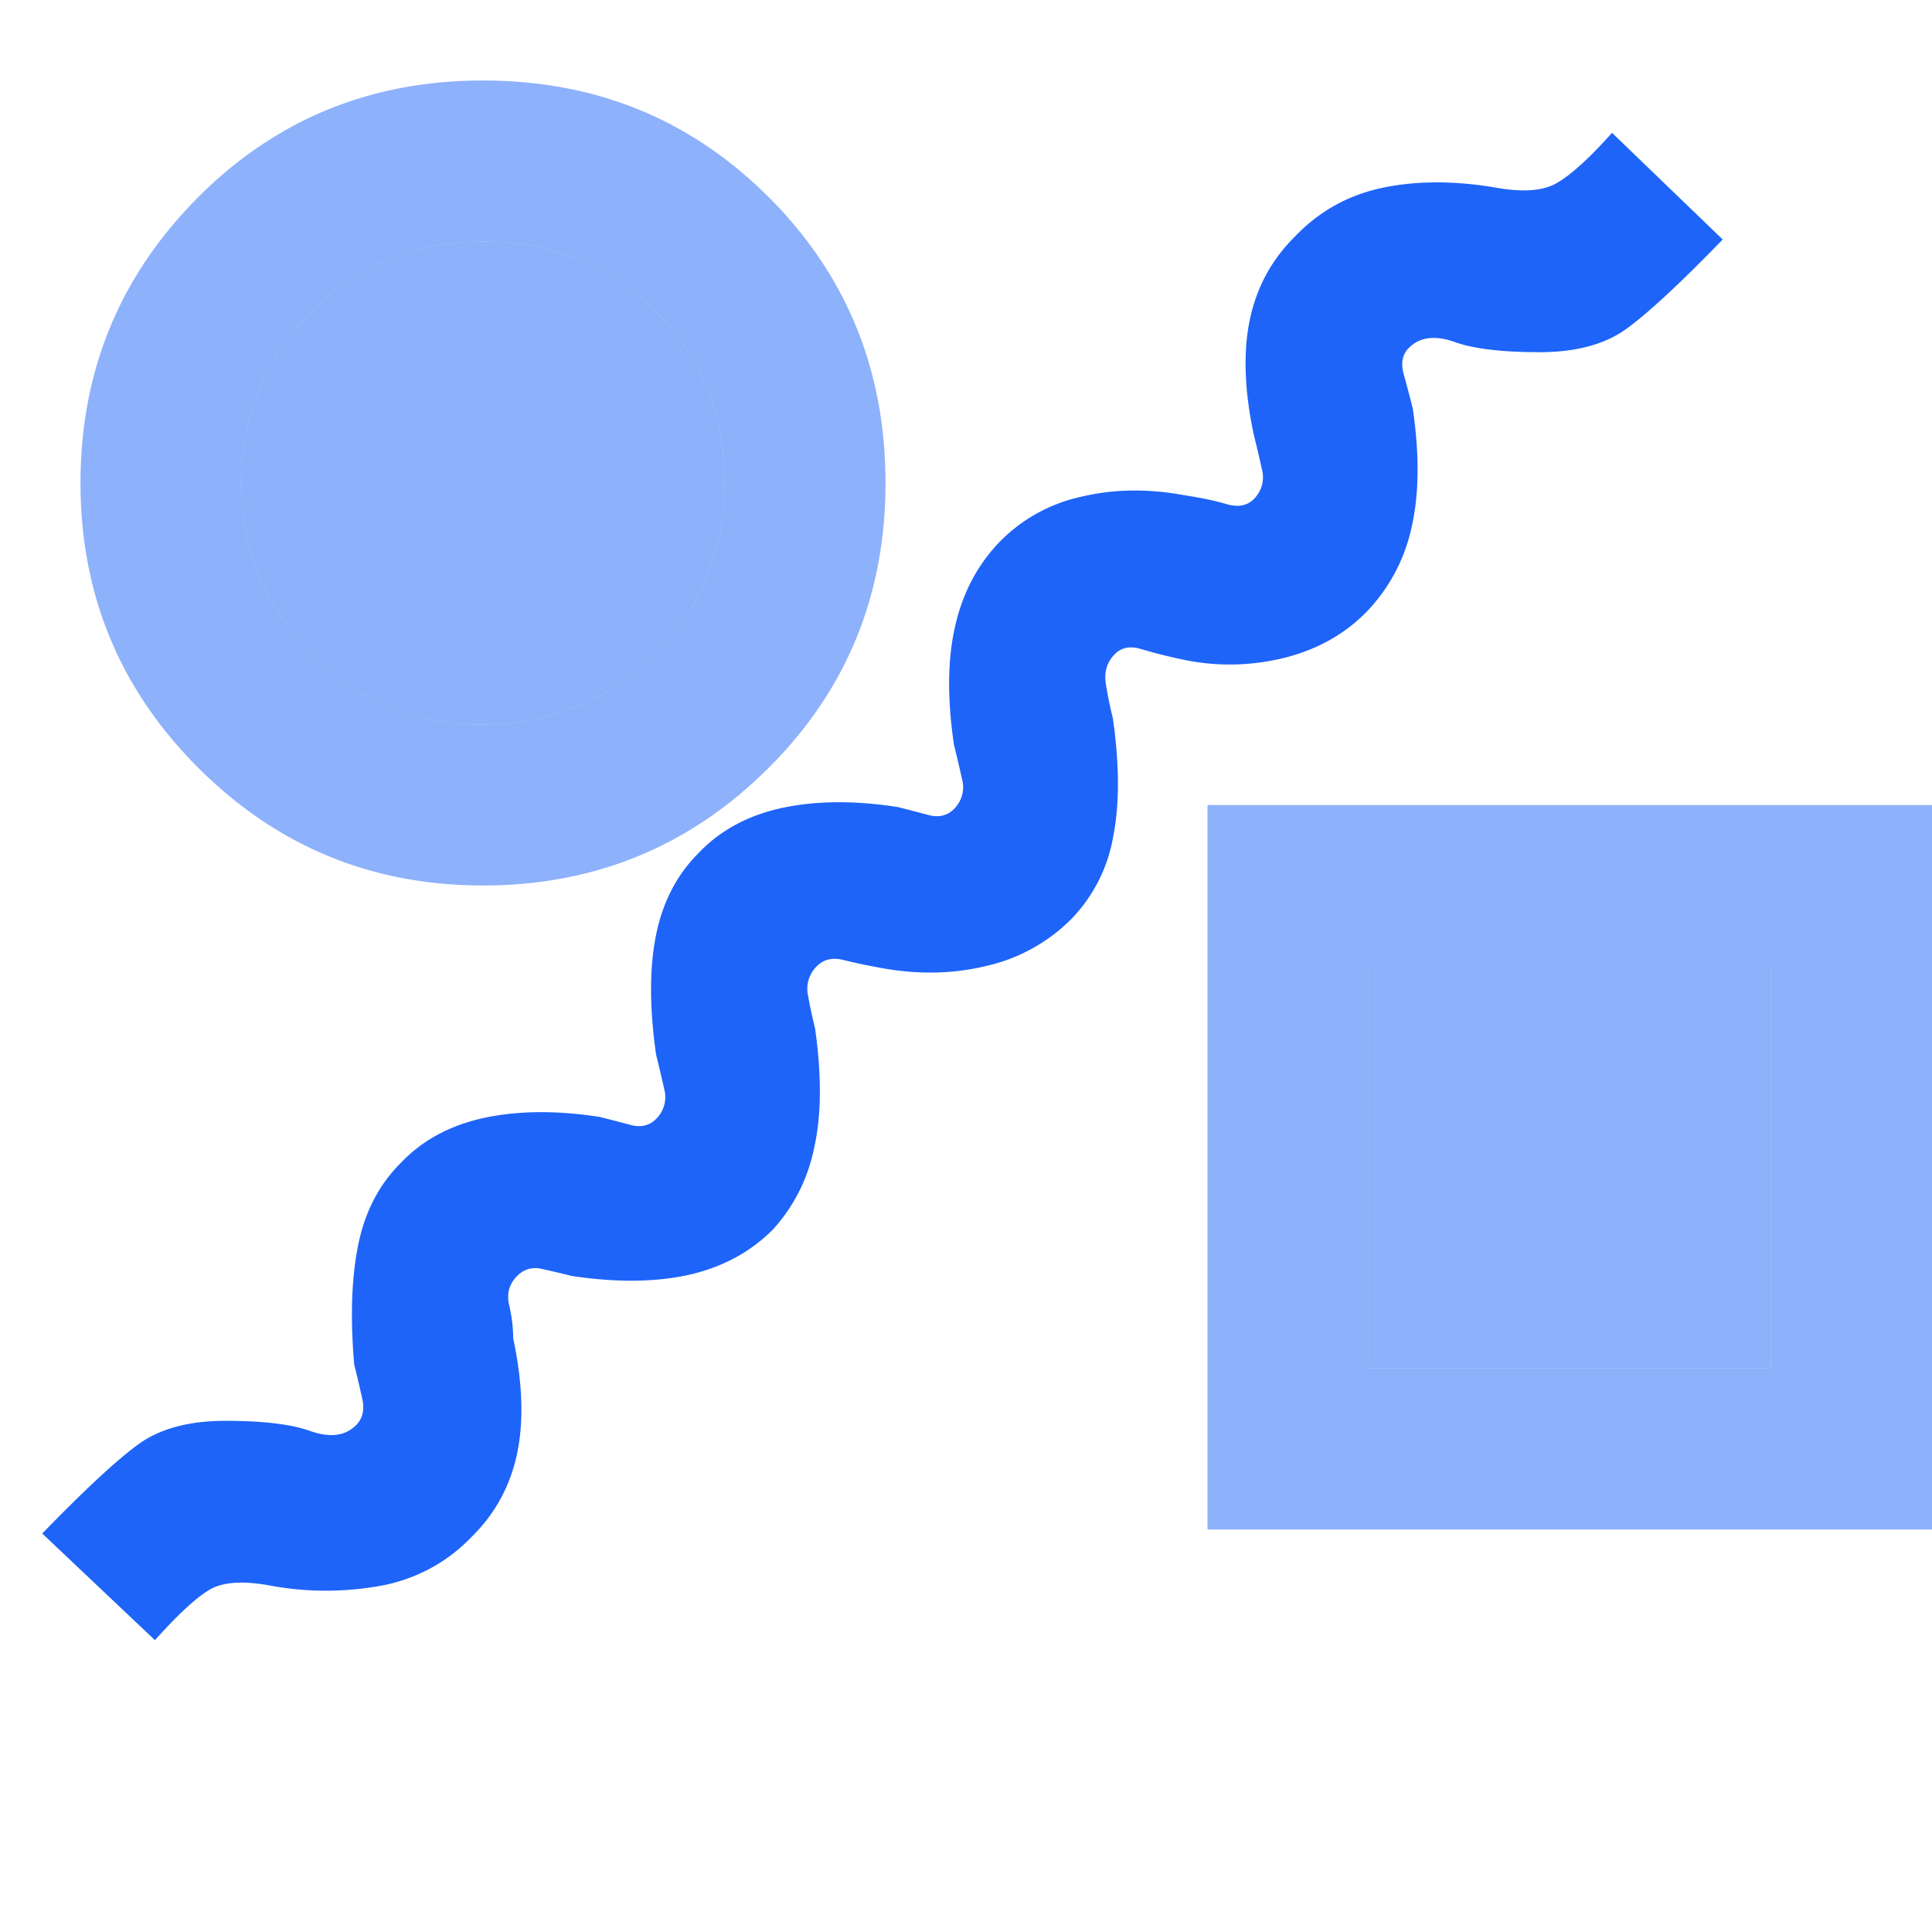
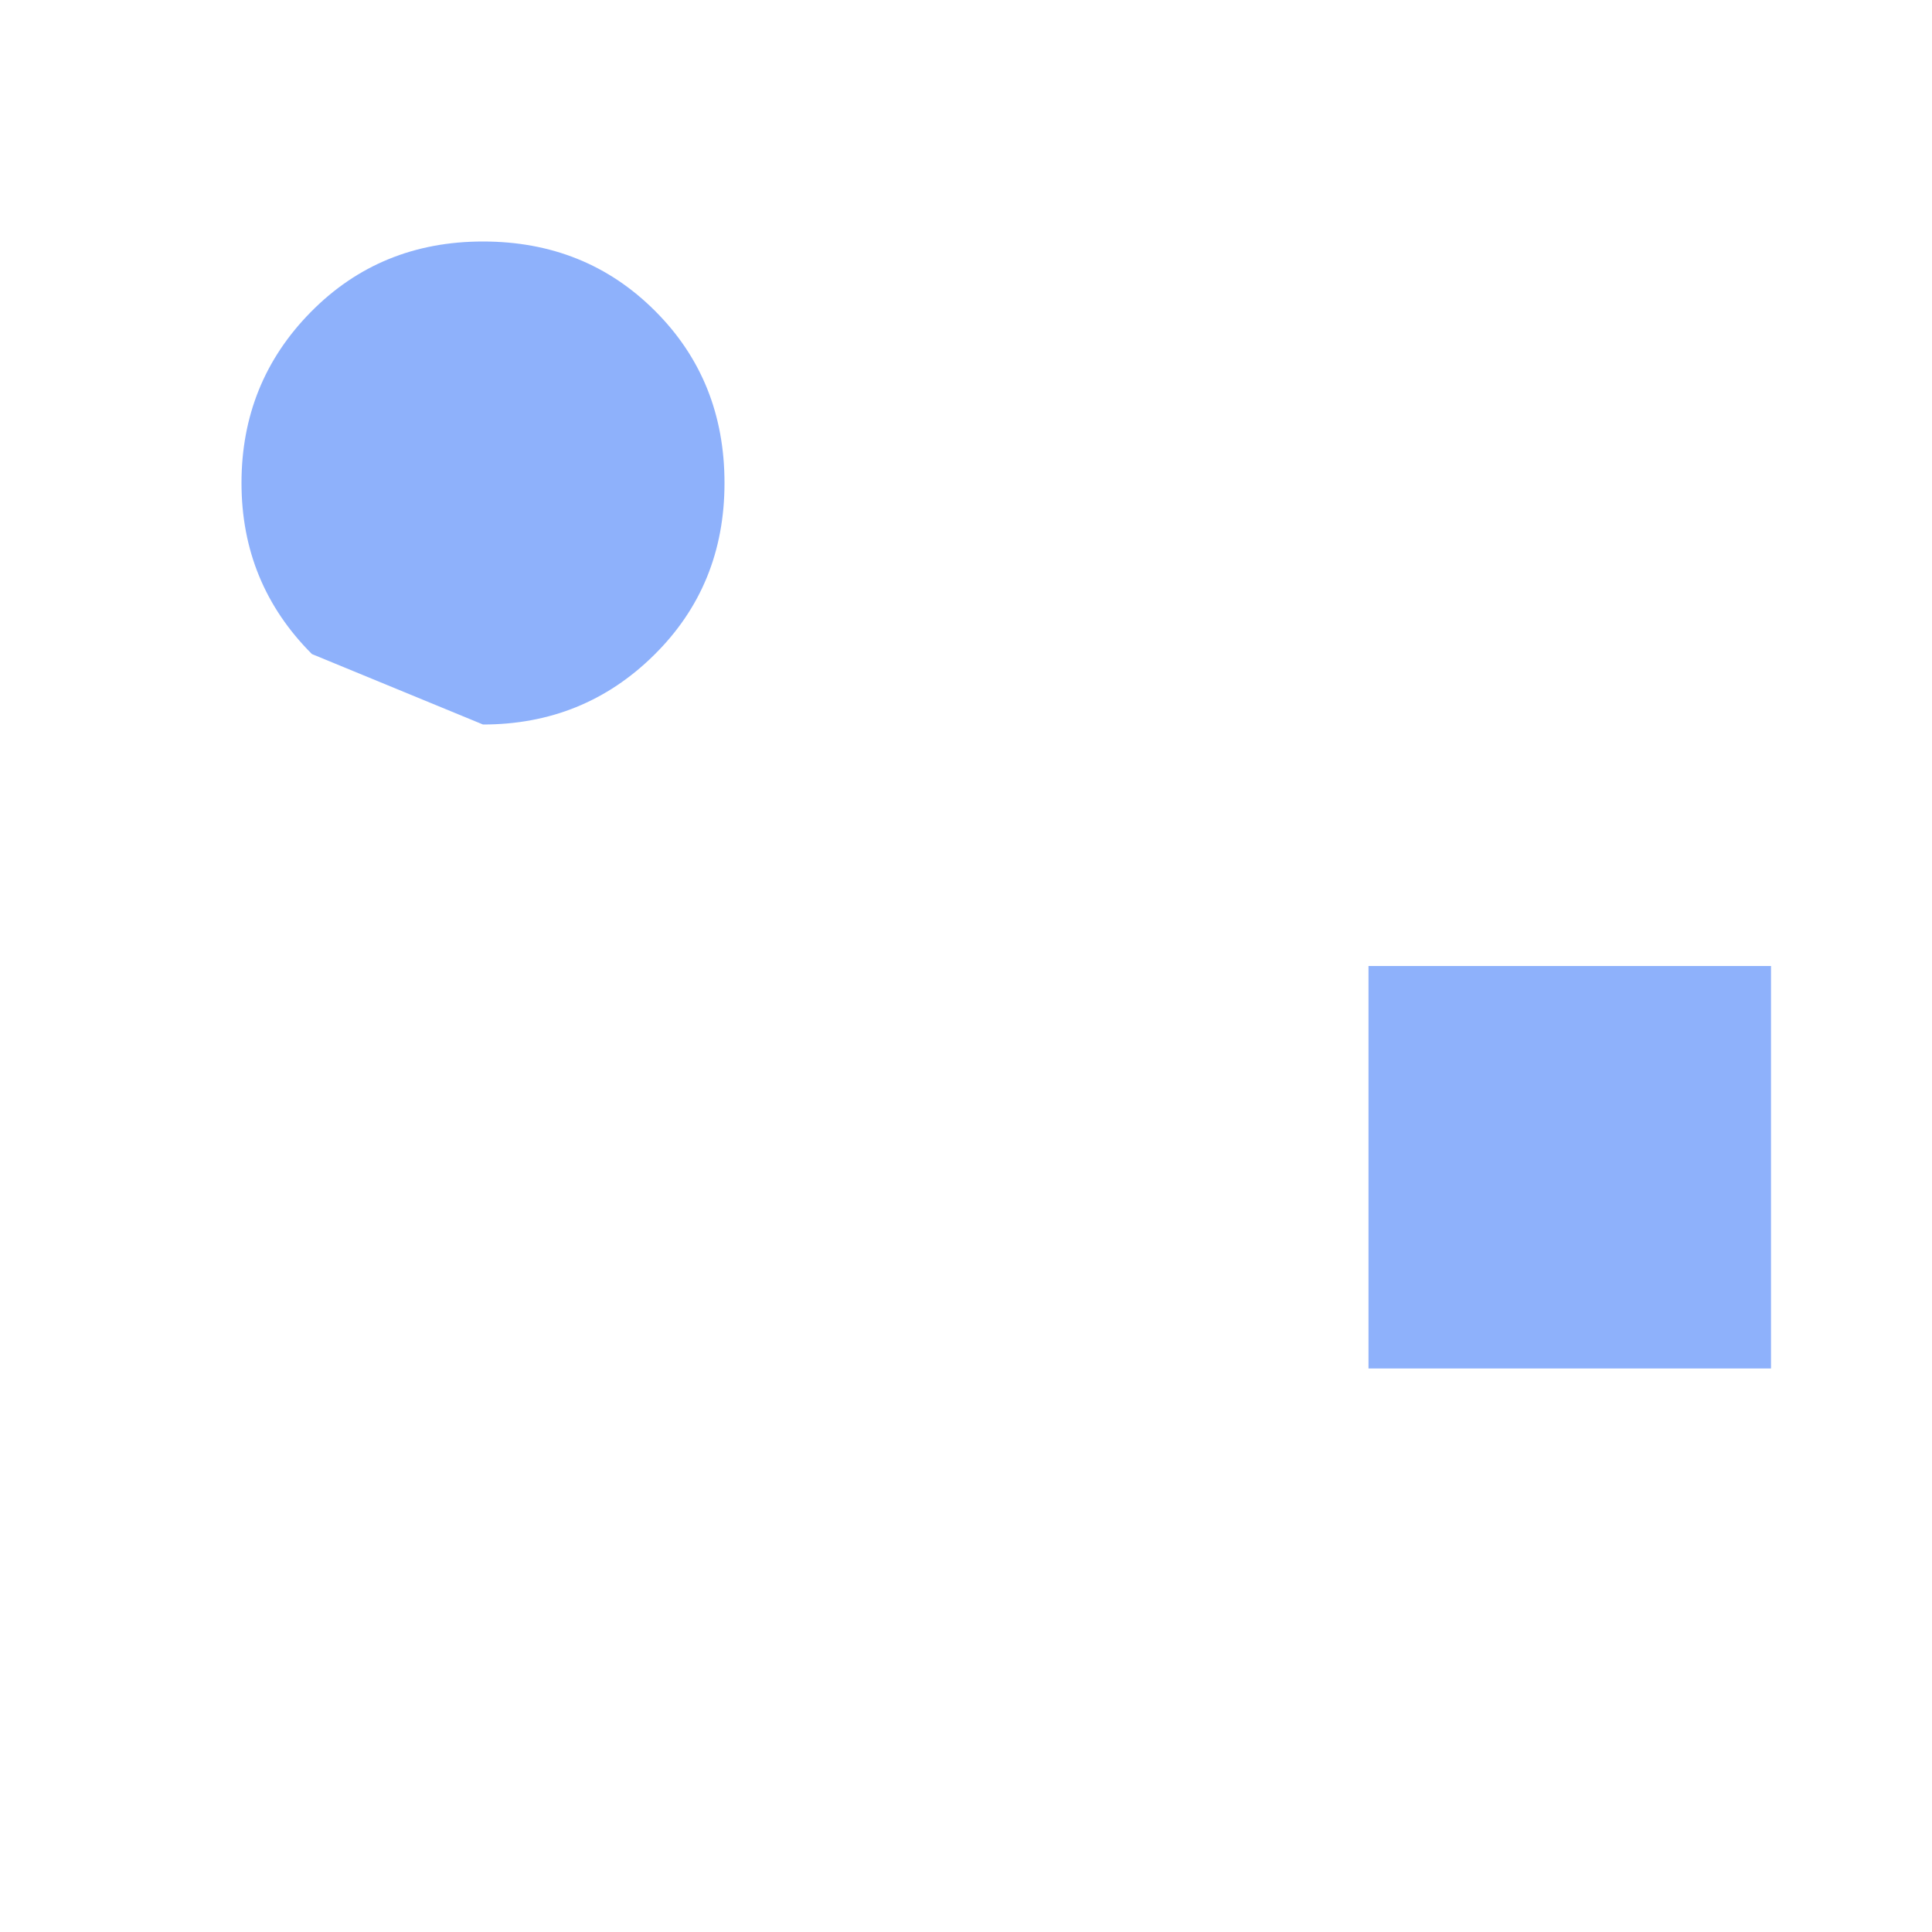
<svg xmlns="http://www.w3.org/2000/svg" width="24" height="24" fill="none">
-   <path d="M6 9c.833 0 1.542-.287 2.125-.863C8.708 7.562 9 6.85 9 6c0-.85-.287-1.563-.863-2.138C7.562 3.287 6.85 3 6 3c-.85 0-1.563.292-2.138.875S3 5.167 3 6s.292 1.542.875 2.125A2.893 2.893 0 0 0 6 9Zm11 8h5v-5h-5v5Z" fill="#1E64F9" fill-opacity=".5" />
-   <path fill-rule="evenodd" clip-rule="evenodd" d="M6 11c-1.383 0-2.563-.488-3.538-1.463C1.487 8.563 1 7.383 1 6s.483-2.563 1.45-3.538C3.417 1.487 4.6 1 6 1s2.583.483 3.55 1.45C10.517 3.417 11 4.6 11 6s-.488 2.583-1.463 3.55C8.563 10.517 7.383 11 6 11Zm0-2c.833 0 1.542-.287 2.125-.863C8.708 7.562 9 6.85 9 6c0-.85-.287-1.563-.863-2.138C7.562 3.287 6.85 3 6 3c-.85 0-1.563.292-2.138.875S3 5.167 3 6s.292 1.542.875 2.125A2.893 2.893 0 0 0 6 9Zm9 10v-9h9v9h-9Zm7-2h-5v-5h5v5Z" fill="#1E64F9" fill-opacity=".5" />
-   <path d="M9.6 15.275c-.283.283-.633.47-1.05.563-.417.091-.9.095-1.45.012a11.489 11.489 0 0 0-.375-.088.309.309 0 0 0-.3.088c-.1.1-.133.22-.1.362s.05.28.05.413c.117.55.133 1.025.05 1.425-.083.4-.267.742-.55 1.025-.3.317-.663.52-1.088.613a3.806 3.806 0 0 1-1.412.012c-.35-.067-.608-.05-.775.05-.167.1-.392.308-.675.625l-1.4-1.325c.533-.55.933-.92 1.2-1.113.267-.191.625-.287 1.075-.287.467 0 .817.042 1.05.125.233.083.417.067.55-.05.1-.083.133-.2.1-.35-.033-.15-.067-.292-.1-.425-.05-.583-.033-1.08.05-1.487.083-.409.258-.746.525-1.013.267-.283.612-.47 1.037-.563.425-.091.905-.095 1.438-.012.133.033.262.067.387.1s.23.008.313-.075a.38.38 0 0 0 .1-.375c-.033-.15-.067-.292-.1-.425-.083-.583-.083-1.08 0-1.487.083-.409.258-.746.525-1.013.267-.283.612-.47 1.037-.563.425-.091.905-.095 1.438-.012.133.033.262.067.387.1s.23.008.313-.075a.38.38 0 0 0 .1-.375 16.64 16.64 0 0 0-.1-.425c-.083-.567-.08-1.054.013-1.462.091-.409.27-.755.537-1.038a2.013 2.013 0 0 1 1.012-.575c.409-.1.838-.108 1.288-.025.217.033.396.07.538.113.141.041.254.02.337-.063a.38.38 0 0 0 .1-.375 16.64 16.64 0 0 0-.1-.425c-.117-.55-.133-1.025-.05-1.425.083-.4.267-.742.55-1.025.3-.317.658-.52 1.075-.612.417-.092.883-.096 1.4-.013.35.067.613.05.787-.05.175-.1.405-.308.688-.625L21.4 2.975c-.533.55-.933.92-1.2 1.113-.267.191-.625.287-1.075.287-.467 0-.817-.042-1.05-.125-.233-.083-.417-.067-.55.05-.1.083-.13.2-.087.35.041.15.079.292.112.425.083.567.08 1.054-.012 1.463A2.176 2.176 0 0 1 17 7.575c-.267.283-.604.48-1.012.588a2.8 2.8 0 0 1-1.263.037 6.514 6.514 0 0 1-.55-.137c-.133-.042-.242-.021-.325.062-.1.1-.137.225-.112.375.024.15.054.292.087.425.083.583.083 1.08 0 1.487a1.942 1.942 0 0 1-.525 1.013 2.165 2.165 0 0 1-1.05.575c-.417.1-.85.108-1.3.025a7.512 7.512 0 0 1-.475-.1c-.133-.033-.242-.008-.325.075a.39.39 0 0 0-.113.363c.025.141.055.279.088.412.083.583.08 1.08-.012 1.487a2.127 2.127 0 0 1-.513 1.013Z" fill="#1E64F9" />
+   <path d="M6 9c.833 0 1.542-.287 2.125-.863C8.708 7.562 9 6.85 9 6c0-.85-.287-1.563-.863-2.138C7.562 3.287 6.85 3 6 3c-.85 0-1.563.292-2.138.875S3 5.167 3 6s.292 1.542.875 2.125Zm11 8h5v-5h-5v5Z" fill="#1E64F9" fill-opacity=".5" />
</svg>